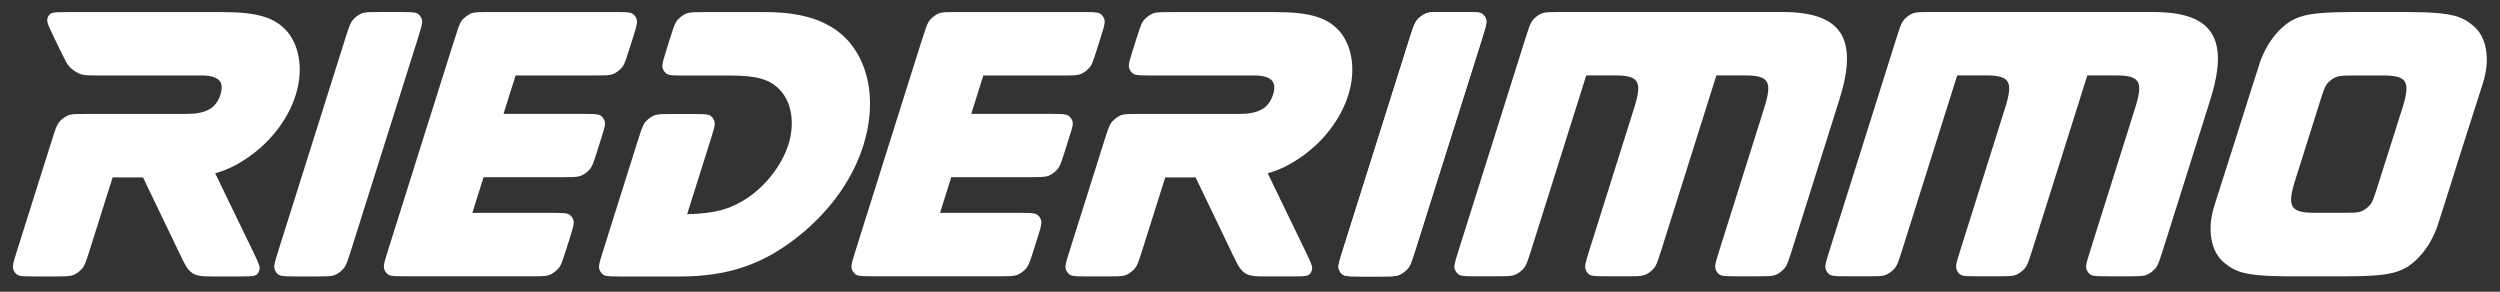
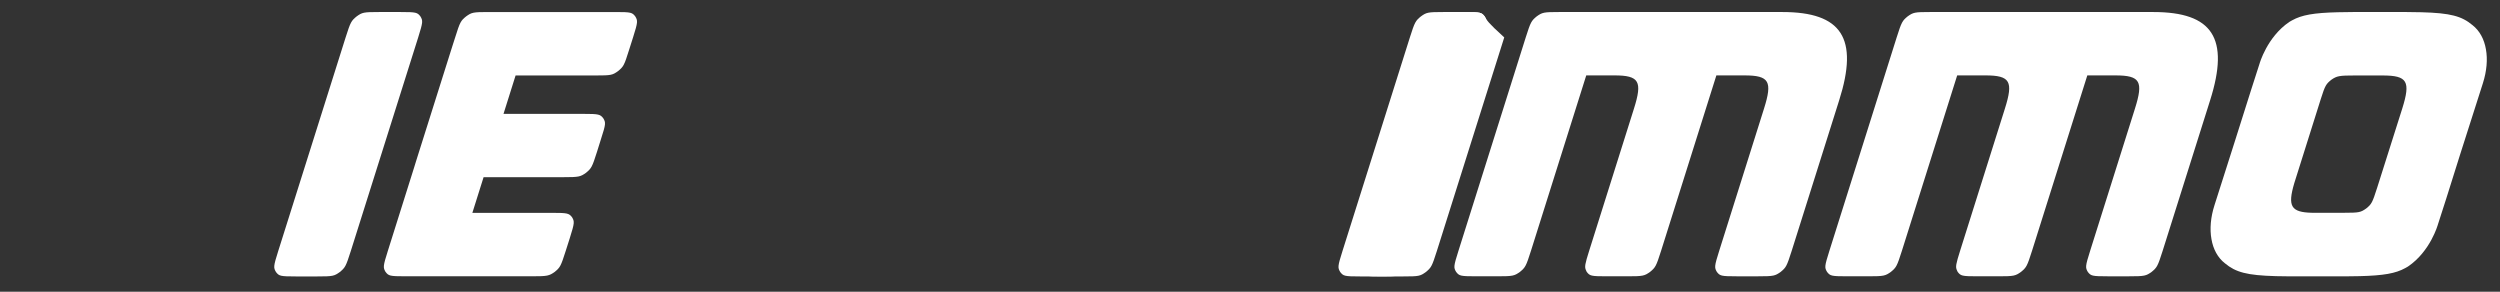
<svg xmlns="http://www.w3.org/2000/svg" version="1.1" id="Ebene_1" x="0px" y="0px" width="797px" height="93px" viewBox="79.5 234.5 797 93" enable-background="new 79.5 234.5 797 93" xml:space="preserve">
  <rect x="79.5" y="234.5" width="797" height="93" fill="#333333" stroke="none" />
  <path fill="#FFFFFF" d="M765.959,238.334h-29.076h-1.215h-40.863c-4.93,0-5.343,0.115-7.131,1.376  c-1.697,1.399-1.949,1.766-3.509,6.696l-21.464,68.081c-1.559,4.931-1.559,5.32-0.733,6.696c0.986,1.261,1.33,1.398,6.261,1.398  h6.947c4.931,0,5.343-0.138,7.132-1.398c1.696-1.399,1.949-1.766,3.509-6.696l17.633-55.951h8.967c7.957,0,8.988,1.903,6.236,10.617  l-14.285,45.334c-1.308,4.15-1.49,5.068-1.032,6.1c0.069,0.184,0.161,0.39,0.275,0.597c0.985,1.261,1.33,1.398,6.26,1.398h1.56  h1.514h3.715c4.93,0,5.343-0.138,7.131-1.398c1.697-1.399,1.949-1.766,3.509-6.696l17.634-55.951h8.943  c7.957,0,8.988,1.903,6.236,10.617l-14.285,45.334c-1.56,4.931-1.537,5.32-0.734,6.696c0.986,1.261,1.33,1.398,6.261,1.398h6.947  c4.931,0,5.343-0.138,7.132-1.398c1.697-1.399,1.949-1.766,3.509-6.696l15.134-47.994  C790.357,246.682,784.9,238.334,765.959,238.334z" />
  <path fill="#FFFFFF" d="M647.705,238.334h-29.076h-1.216h-40.862c-4.931,0-5.344,0.115-7.132,1.376  c-1.697,1.399-1.949,1.766-3.509,6.696l-21.463,68.081c-1.56,4.931-1.56,5.32-0.734,6.696c0.986,1.261,1.33,1.398,6.261,1.398h6.948  c4.93,0,5.343-0.138,7.131-1.398c1.697-1.399,1.949-1.766,3.509-6.696l17.634-55.951h8.966c7.957,0,8.989,1.903,6.237,10.617  l-14.286,45.334c-1.307,4.15-1.49,5.068-1.032,6.1c0.069,0.184,0.161,0.39,0.275,0.597c0.986,1.261,1.33,1.398,6.261,1.398h1.559  h1.514h3.715c4.931,0,5.343-0.138,7.132-1.398c1.696-1.399,1.949-1.766,3.508-6.696l17.634-55.951h8.943  c7.957,0,8.989,1.903,6.237,10.617l-14.286,45.334c-1.56,4.931-1.536,5.32-0.733,6.696c0.985,1.261,1.33,1.398,6.26,1.398h6.948  c4.93,0,5.343-0.138,7.132-1.398c1.696-1.399,1.948-1.766,3.508-6.696l15.135-47.994  C672.126,246.682,666.646,238.334,647.705,238.334z" />
-   <path fill="#FFFFFF" d="M420.941,272.203c-0.986-1.261-1.467-1.398-6.26-1.398h-25.545l3.852-12.245h25.522  c4.931,0,5.343-0.115,7.132-1.399c1.697-1.398,1.949-1.766,3.485-6.695l1.284-4.036c1.56-4.93,1.536-5.319,0.711-6.695  c-0.986-1.262-1.33-1.399-6.26-1.399h-40.542c-4.93,0-5.343,0.115-7.132,1.399c-1.697,1.376-1.949,1.766-3.508,6.695l-0.481,1.491  l-0.688,2.155l-11.236,35.611l-0.665,2.155l-8.393,26.646c-1.559,4.931-1.536,5.297-0.711,6.696c0.986,1.261,1.33,1.398,6.26,1.398  h40.542c4.792,0,5.343-0.138,7.131-1.398c1.697-1.399,1.949-1.766,3.508-6.696l1.284-4.036c1.559-4.93,1.537-5.319,0.734-6.695  c-0.986-1.261-1.468-1.398-6.26-1.398h-25.522l3.577-11.374h25.522c4.792,0,5.343-0.114,7.132-1.398  c1.697-1.398,1.949-1.766,3.508-6.696l1.261-4.035C421.79,273.969,421.79,273.579,420.941,272.203z" />
  <path fill="#FFFFFF" d="M271.822,272.203c-0.986-1.261-1.444-1.398-6.26-1.398h-25.545l3.853-12.245h25.545  c4.93,0,5.343-0.115,7.131-1.399c1.697-1.398,1.949-1.766,3.486-6.695l1.284-4.036c1.56-4.93,1.537-5.319,0.711-6.695  c-0.986-1.262-1.33-1.399-6.26-1.399h-40.542c-4.93,0-5.343,0.115-7.131,1.399c-1.697,1.376-1.949,1.766-3.486,6.695l-0.481,1.491  l-0.688,2.155l-11.236,35.611l-0.665,2.155l-8.393,26.646c-1.56,4.931-1.537,5.297-0.734,6.696c0.986,1.261,1.33,1.398,6.26,1.398  h40.542c4.792,0,5.343-0.138,7.131-1.398c1.697-1.399,1.949-1.766,3.509-6.696l1.284-4.036c1.559-4.93,1.536-5.319,0.733-6.695  c-0.986-1.261-1.467-1.398-6.26-1.398h-25.522l3.578-11.374h25.522c4.792,0,5.343-0.114,7.131-1.398  c1.697-1.398,1.949-1.766,3.508-6.696l1.261-4.035C272.671,273.969,272.648,273.579,271.822,272.203z" />
  <path fill="#FFFFFF" d="M213.532,239.734c-0.986-1.262-1.33-1.399-6.26-1.399h-6.948c-4.93,0-5.343,0.115-7.131,1.399  c-1.697,1.398-1.949,1.766-3.508,6.695l-21.486,68.104c-1.559,4.931-1.536,5.297-0.711,6.696c0.986,1.261,1.33,1.398,6.26,1.398  h6.948c4.93,0,5.343-0.114,7.131-1.398c1.697-1.399,1.949-1.766,3.508-6.696l21.486-68.104  C214.357,241.499,214.357,241.132,213.532,239.734z" />
+   <path fill="#FFFFFF" d="M552.816,239.734c-0.985-1.262-1.329-1.399-6.26-1.399c-4.93,0-5.343,0.115-7.131,1.399  c-1.697,1.398-1.949,1.766-3.509,6.695l-21.486,68.104c-1.559,4.931-1.536,5.297-0.711,6.696c0.986,1.261,1.33,1.398,6.261,1.398  h6.948c4.93,0,5.343-0.114,7.131-1.398c1.697-1.399,1.949-1.766,3.509-6.696l21.486-68.104  C553.643,241.499,553.643,241.132,552.816,239.734z" />
  <path fill="#FFFFFF" d="M552.816,239.734c-0.985-1.262-1.329-1.399-6.26-1.399h-6.948c-4.93,0-5.343,0.115-7.131,1.399  c-1.697,1.398-1.949,1.766-3.509,6.695l-21.486,68.104c-1.559,4.931-1.536,5.297-0.711,6.696c0.986,1.261,1.33,1.398,6.261,1.398  h6.948c4.93,0,5.343-0.114,7.131-1.398c1.697-1.399,1.949-1.766,3.509-6.696l21.486-68.104  C553.643,241.499,553.643,241.132,552.816,239.734z" />
-   <path fill="#FFFFFF" d="M552.816,239.734c-0.985-1.262-1.329-1.399-6.26-1.399h-6.948c-4.93,0-5.343,0.115-7.131,1.399  c-1.697,1.398-1.949,1.766-3.509,6.695l-21.486,68.104c-1.559,4.931-1.536,5.297-0.711,6.696c0.986,1.261,1.33,1.398,6.261,1.398  h6.948c4.93,0,5.343-0.114,7.131-1.398c1.697-1.399,1.949-1.766,3.509-6.696l21.486-68.104  C553.643,241.499,553.643,241.132,552.816,239.734z" />
-   <path fill="#FFFFFF" d="M350.406,248.08c-5.641-6.581-14.24-9.723-26.875-9.723h-19.697c-4.93,0-5.343,0.138-7.132,1.398  c-1.697,1.399-1.949,1.766-3.508,6.696l-1.261,4.035c-1.559,4.931-1.536,5.32-0.734,6.696c0.986,1.261,1.33,1.398,6.26,1.398h15.042  c8.324,0,12.612,1.262,15.708,4.678c3.692,3.922,4.747,10.617,2.637,17.313c-2.063,6.558-7.177,13.139-13.254,17.175  c-5.526,3.531-10.112,4.793-19.033,5.045l7.521-23.871c1.559-4.93,1.536-5.297,0.734-6.695c-0.986-1.262-1.33-1.376-6.26-1.376  h-6.948c-4.93,0-5.343,0.114-7.131,1.376c-1.697,1.398-1.949,1.766-3.508,6.695l-11.236,35.635c-1.559,4.93-1.536,5.297-0.711,6.695  c0.986,1.262,1.33,1.398,6.26,1.398h18.689c16.166,0,27.563-4.035,39.533-14.01c9.287-7.843,15.982-17.428,19.239-27.792  C358.707,268.145,357.056,256.152,350.406,248.08z" />
-   <path fill="#FFFFFF" d="M173.747,264.865c2.431-7.705,1.422-15.295-2.591-20.202c-3.875-4.54-9.493-6.306-20.615-6.306h-12.268  h-21.28h-16.097c-4.793,0-5.251,0.114-6.031,1.376c-0.596,1.398-0.527,1.766,1.857,6.695l1.949,4.036  c2.385,4.93,2.683,5.297,4.632,6.695c1.995,1.262,2.568,1.399,7.36,1.399h20.592h12.359c5.549,0,7.476,1.903,6.168,6.076  c-1.398,4.426-4.609,6.191-10.915,6.191h-32.103c-4.93,0-5.343,0.115-7.131,1.399c-1.697,1.398-1.949,1.766-3.509,6.695  L84.89,314.533c-1.56,4.931-1.537,5.32-0.734,6.696c0.986,1.261,1.33,1.398,6.26,1.398h6.948c4.93,0,5.343-0.138,7.132-1.398  c1.697-1.399,1.949-1.766,3.508-6.696l7.407-23.48h9.677l12.704,26.438c2.385,4.931,4.265,5.137,9.195,5.137h8.943  c4.93,0,5.251-0.138,6.031-1.398c0.596-1.399,0.527-1.766-1.857-6.696l-12.016-24.811c3.692-0.986,6.948-2.592,10.434-4.999  C165.767,279.771,171.362,272.455,173.747,264.865z" />
-   <path fill="#FFFFFF" d="M509.317,264.865c2.431-7.705,1.398-15.295-2.592-20.202c-3.875-4.54-9.516-6.306-20.614-6.306h-33.548  c-4.931,0-5.343,0.114-7.132,1.376c-1.697,1.398-1.949,1.766-3.509,6.695l-1.283,4.036c-1.56,4.93-1.537,5.297-0.711,6.695  c0.985,1.262,1.33,1.399,6.26,1.399h32.997c5.55,0,7.476,1.903,6.169,6.076c-1.399,4.426-4.609,6.191-10.915,6.191h-32.104  c-4.93,0-5.343,0.115-7.131,1.399c-1.697,1.398-1.949,1.766-3.509,6.695l-11.236,35.611c-1.559,4.931-1.559,5.32-0.734,6.696  c0.986,1.261,1.331,1.398,6.26,1.398h6.948c4.93,0,5.343-0.138,7.132-1.398c1.696-1.399,1.948-1.766,3.508-6.696l7.407-23.48h9.677  l12.703,26.438c2.385,4.931,4.288,5.137,9.195,5.137h8.943c4.93,0,5.251-0.138,6.008-1.398c0.596-1.399,0.527-1.766-1.857-6.696  l-12.016-24.811c3.691-0.986,6.947-2.592,10.434-4.999C501.337,279.771,506.933,272.455,509.317,264.865z" />
  <path fill="#FFFFFF" d="M872.015,250.213c-0.551-3.211-1.995-5.916-4.288-7.705c-3.439-2.866-6.972-3.853-16.281-4.104l-4.701-0.069  c-0.068,0-0.137,0-0.183,0c-0.069,0-0.115,0-0.184,0h-0.825h-14.699h-0.849c-0.068,0-0.114,0-0.183,0c-0.069,0-0.138,0-0.207,0  l-4.838,0.069c-7.637,0.184-11.488,0.871-14.538,2.568c-0.161,0.092-0.345,0.206-0.528,0.298c-0.137,0.068-0.252,0.16-0.39,0.229  c-7.131,4.838-9.493,13.346-9.493,13.346l-2.706,8.415l-5.113,16.167l-6.535,20.5c-1.238,3.875-1.536,7.59-0.964,10.8  c0.551,3.211,1.995,5.916,4.289,7.705c3.439,2.866,6.971,3.853,16.28,4.104l4.701,0.069c0.068,0,0.138,0,0.184,0  c0.068,0,0.114,0,0.183,0h0.826h14.698h0.849c0.068,0,0.114,0,0.184,0c0.068,0,0.138,0,0.206,0l4.839-0.069  c7.636-0.184,11.488-0.871,14.538-2.568c0.16-0.092,0.344-0.206,0.527-0.298c0.138-0.068,0.252-0.16,0.39-0.229  c7.131-4.838,9.493-13.346,9.493-13.346l2.706-8.415l4.38-13.919l7.269-22.748C872.289,257.115,872.588,253.401,872.015,250.213z   M837.32,294.401c-1.514,4.746-1.766,5.159-3.439,6.535c-1.789,1.261-2.225,1.398-7.132,1.398l0,0h-10.182  c-6.719-0.16-7.819-2.063-5.664-9.401l8.484-26.921c1.354-4.288,1.675-4.724,3.303-6.054c1.788-1.261,2.591-1.398,7.521-1.398l0,0  h8.852c7.935,0,8.989,1.88,6.283,10.525L837.32,294.401z" />
</svg>